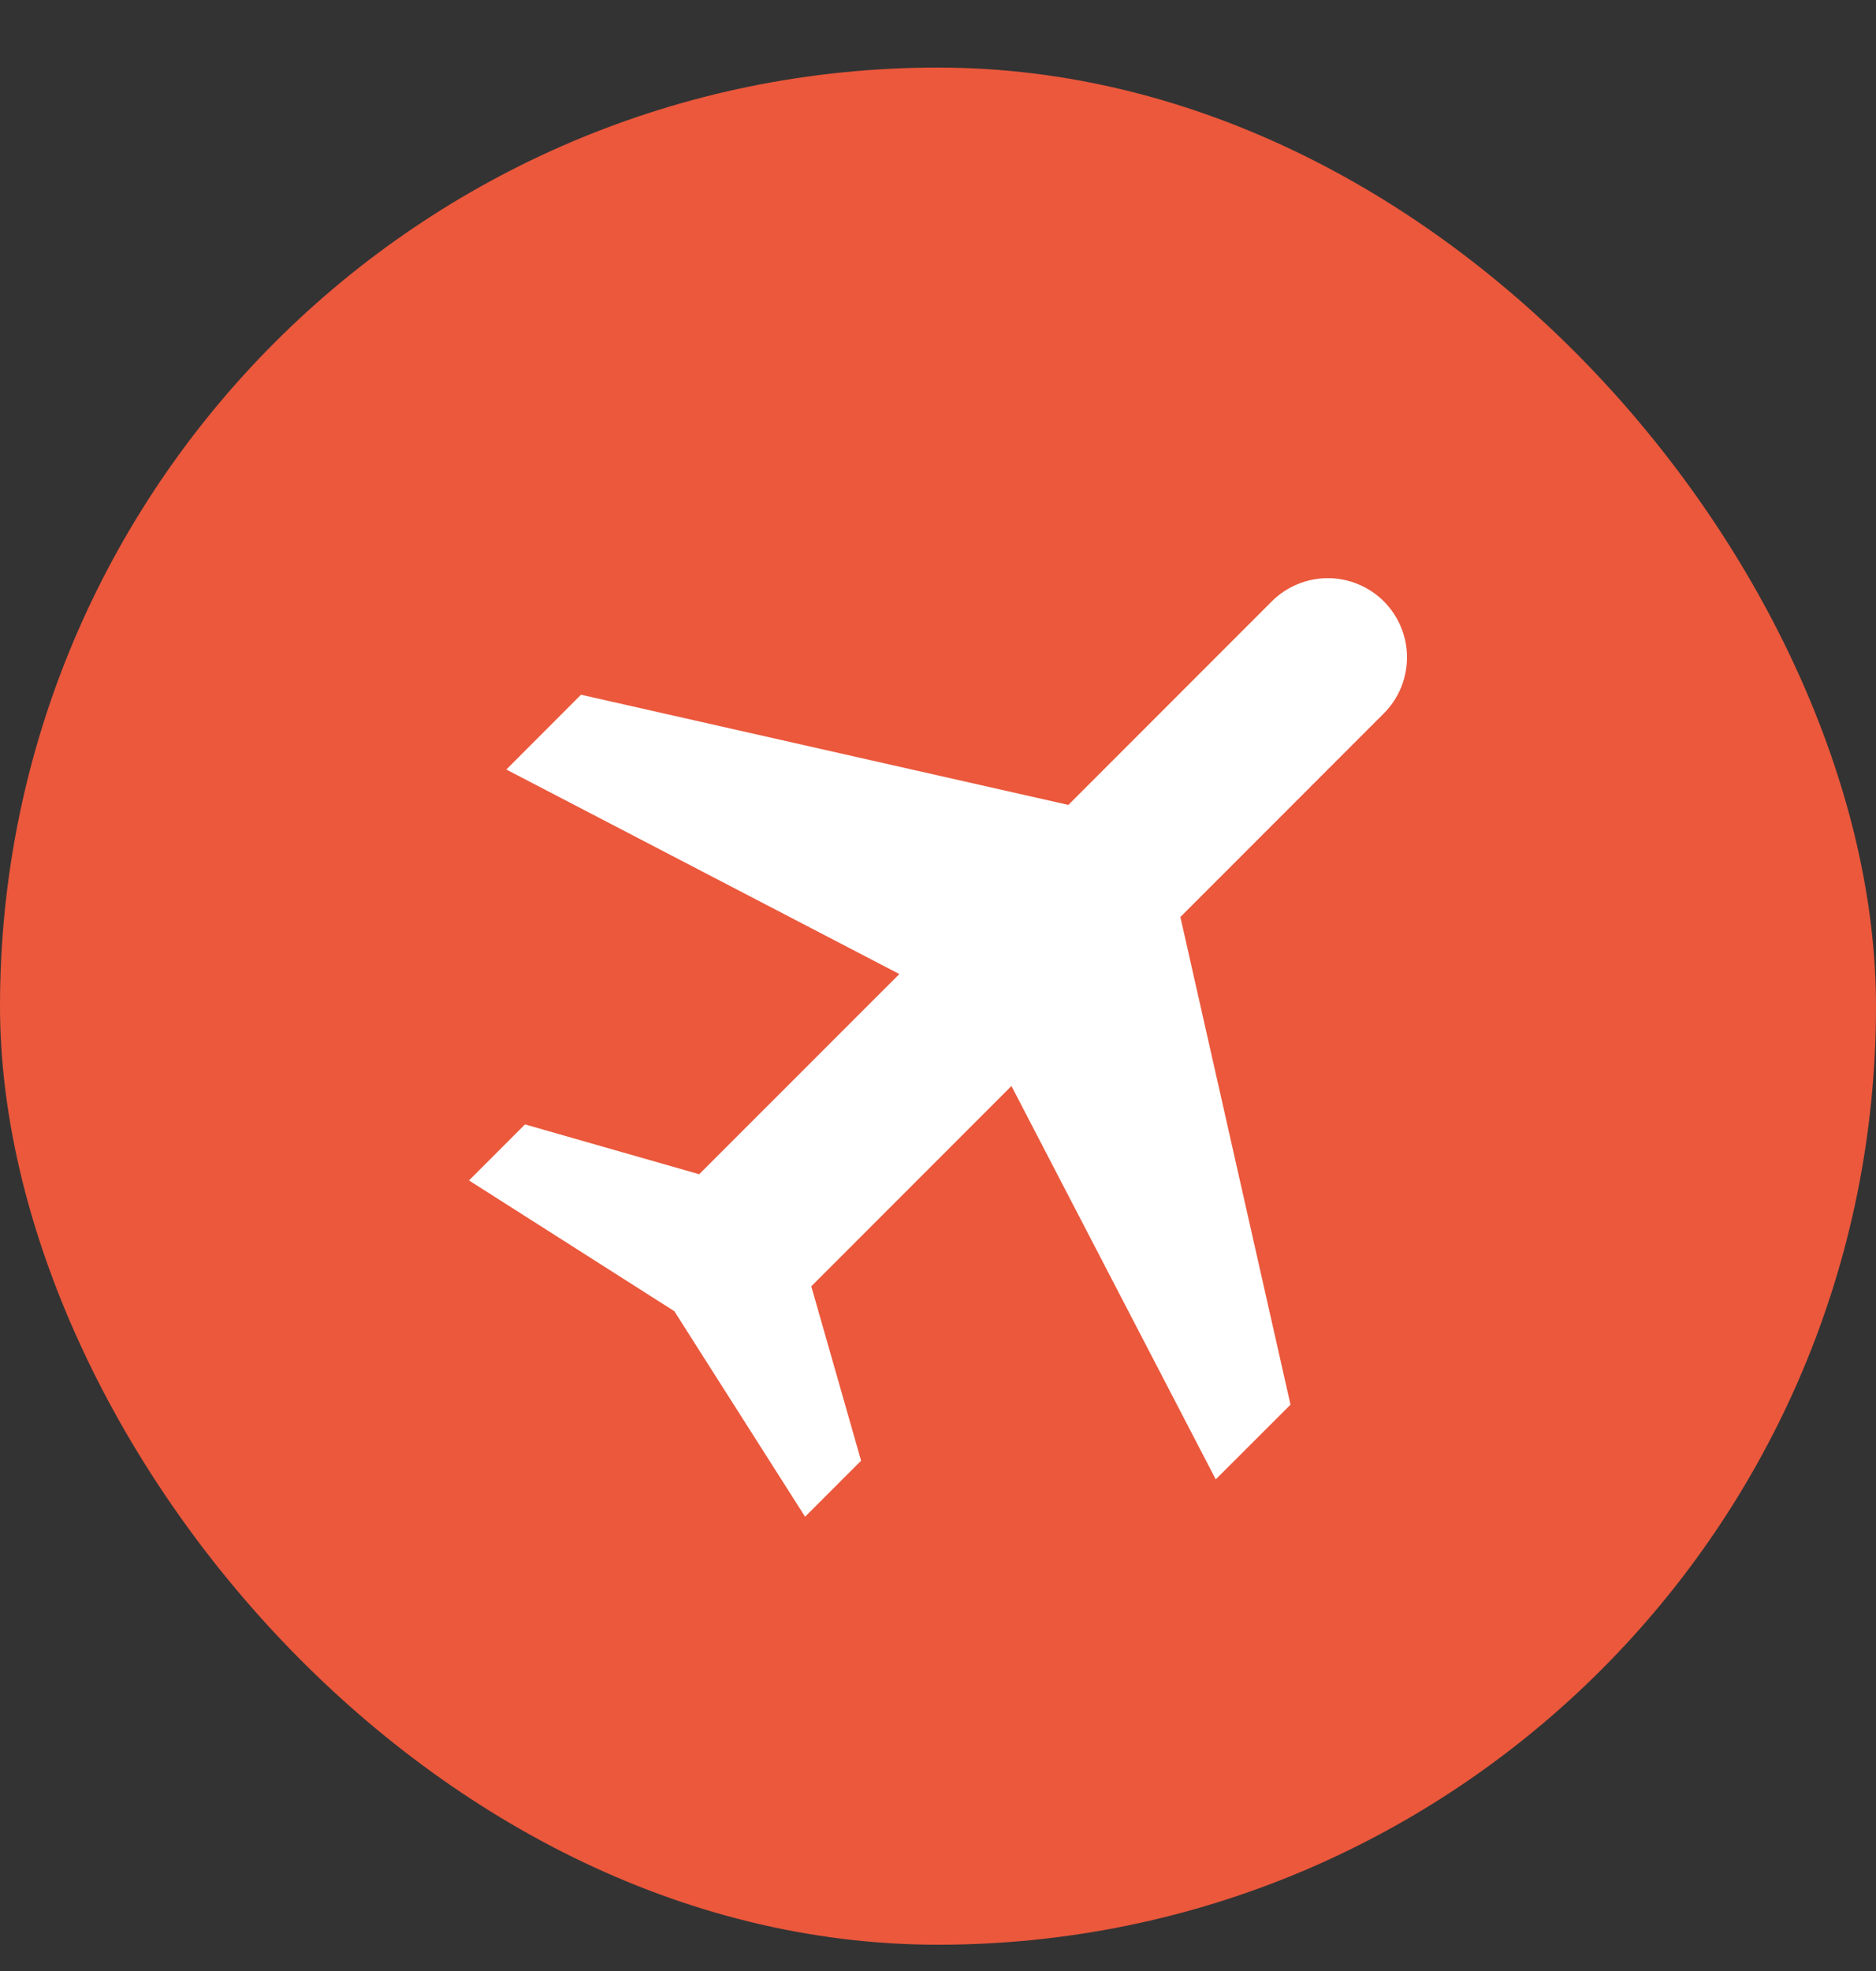
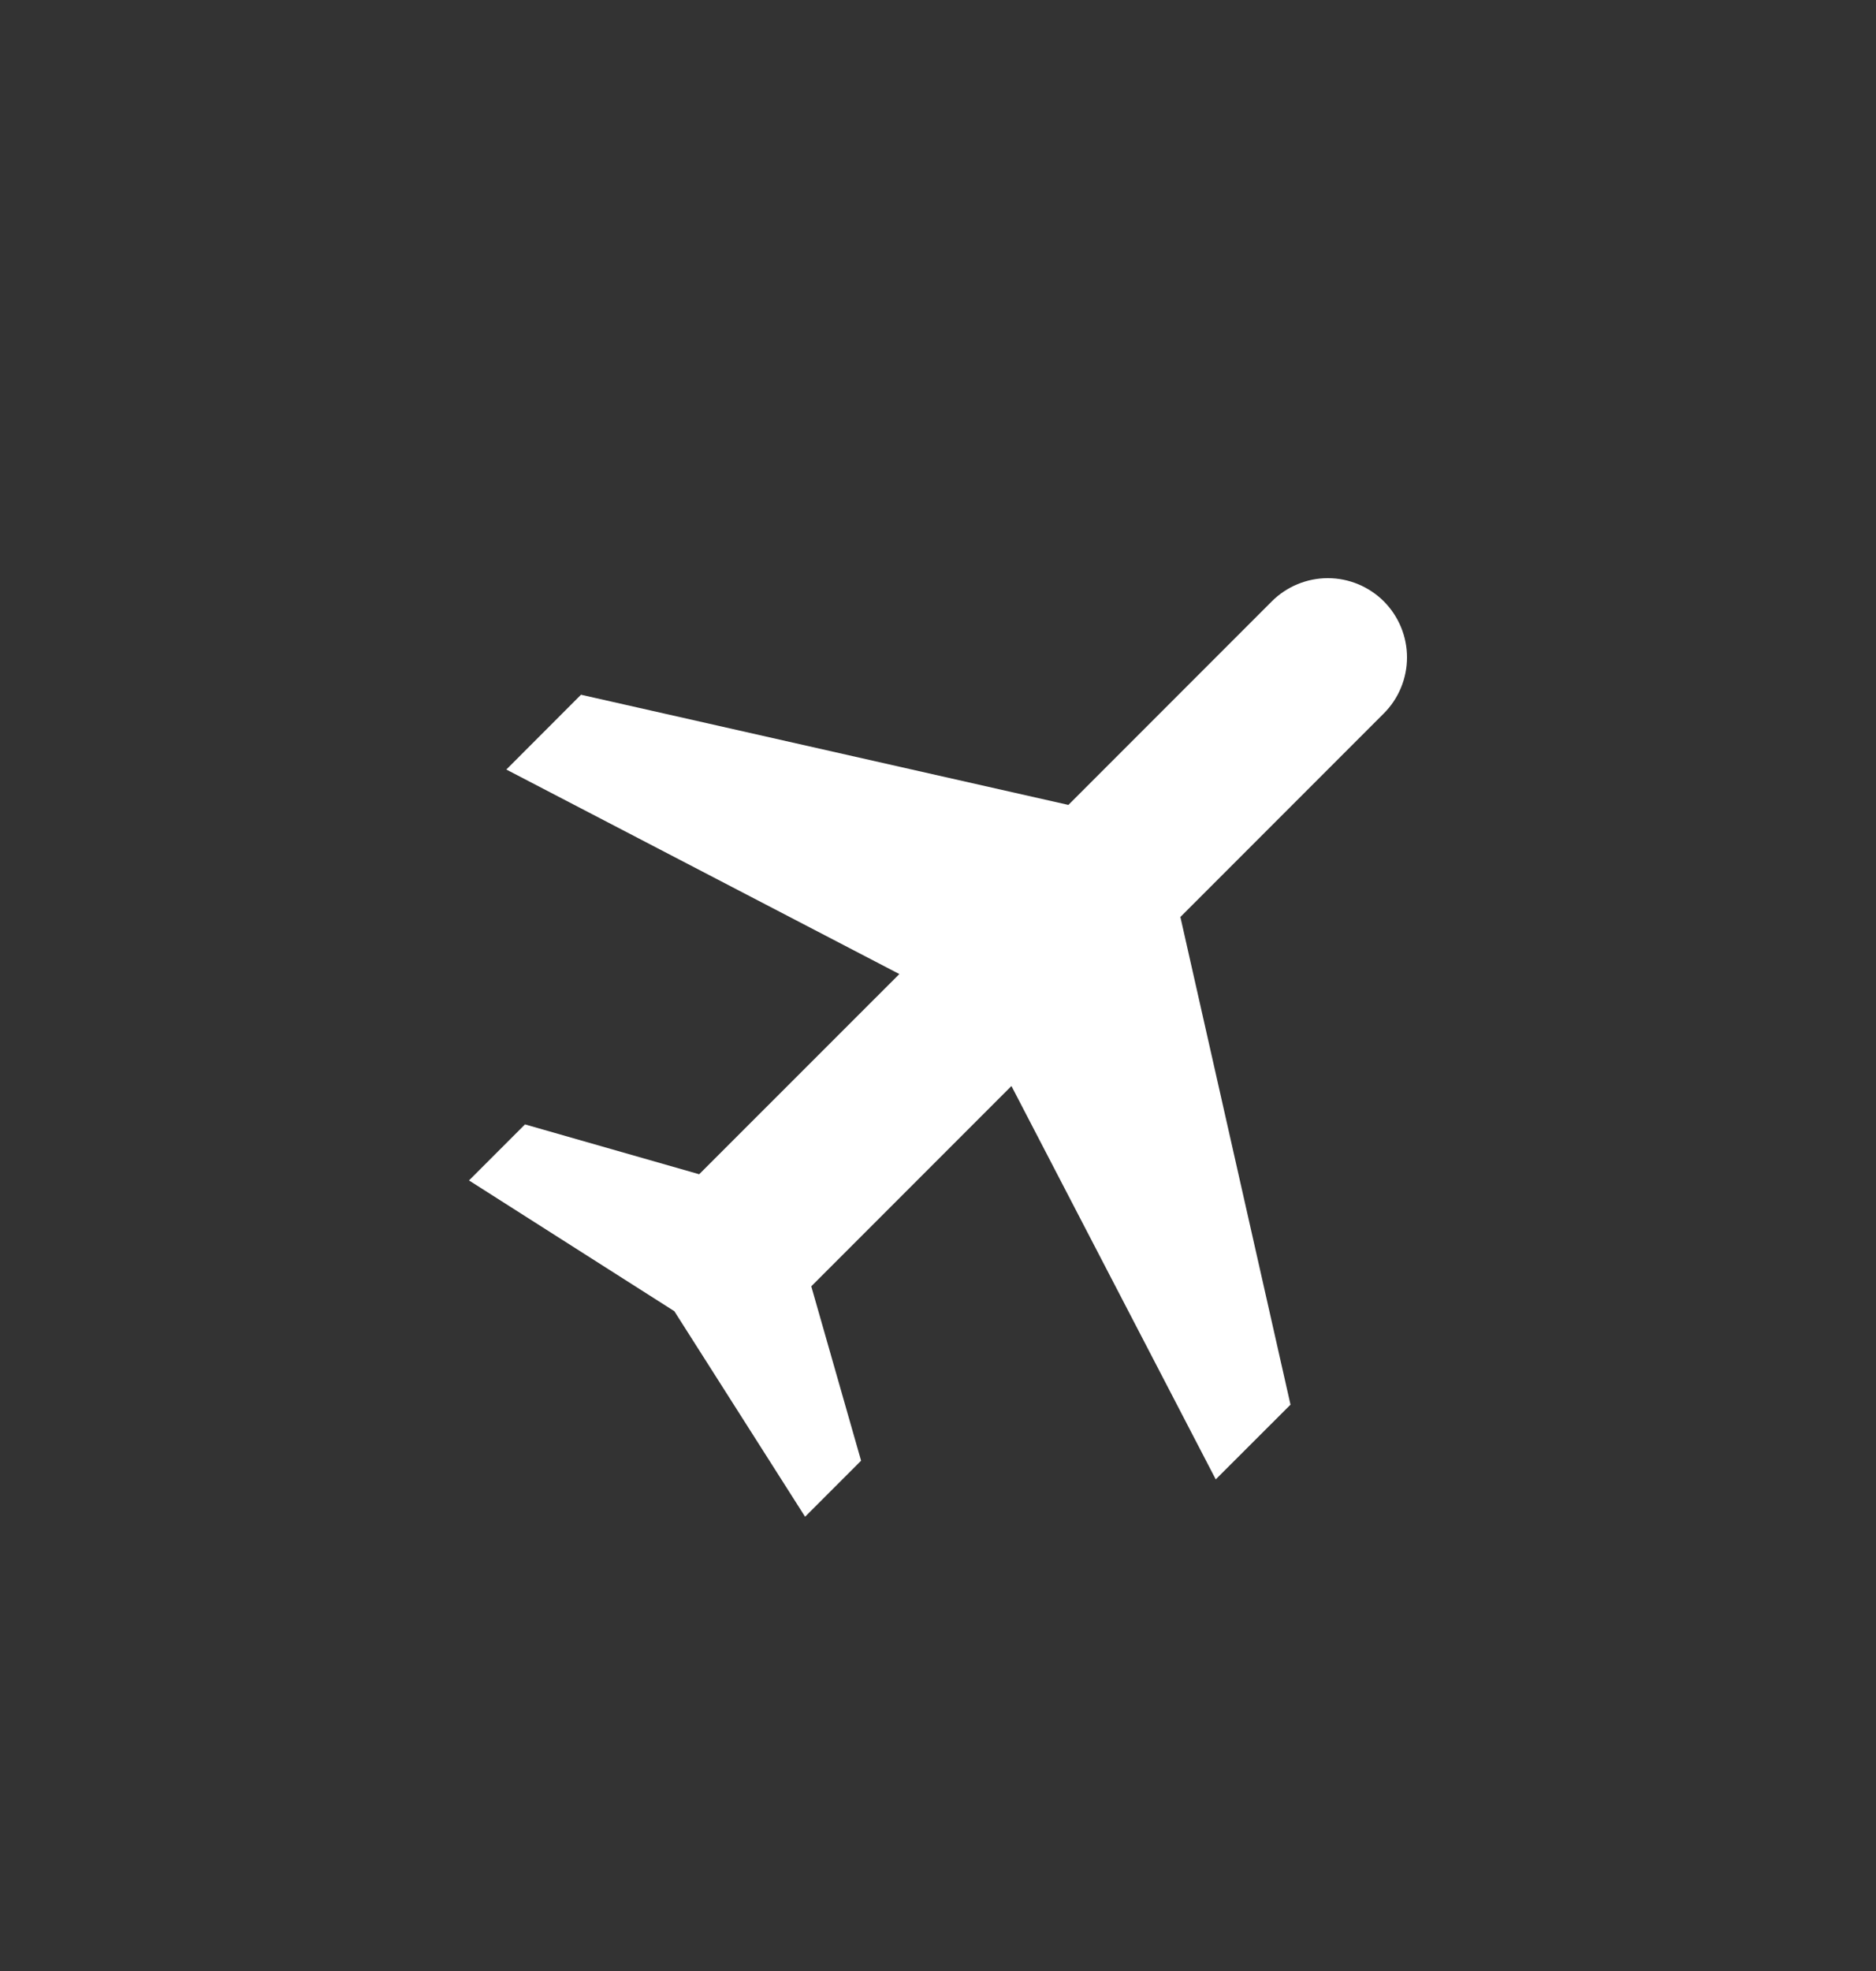
<svg xmlns="http://www.w3.org/2000/svg" width="20" height="21" viewBox="0 0 20 21" fill="none">
  <rect x="0" y="0" width="20" height="21" fill="#333333" stroke="none" />
-   <rect y="0.72" width="20" height="20" rx="10" fill="#EB583C" />
  <path d="M11.39 8.576L6.194 7.402L5.398 8.199L9.588 10.378L7.454 12.511L5.597 11.98L5 12.577L7.189 13.97L8.583 16.16L9.18 15.563L8.649 13.705L10.783 11.571L12.961 15.762L13.758 14.966L12.584 9.77L14.753 7.601C14.911 7.443 15 7.228 15 7.004C15 6.78 14.911 6.566 14.753 6.407C14.594 6.249 14.38 6.16 14.156 6.16C13.932 6.16 13.717 6.249 13.559 6.407L11.39 8.576Z" fill="white" />
</svg>